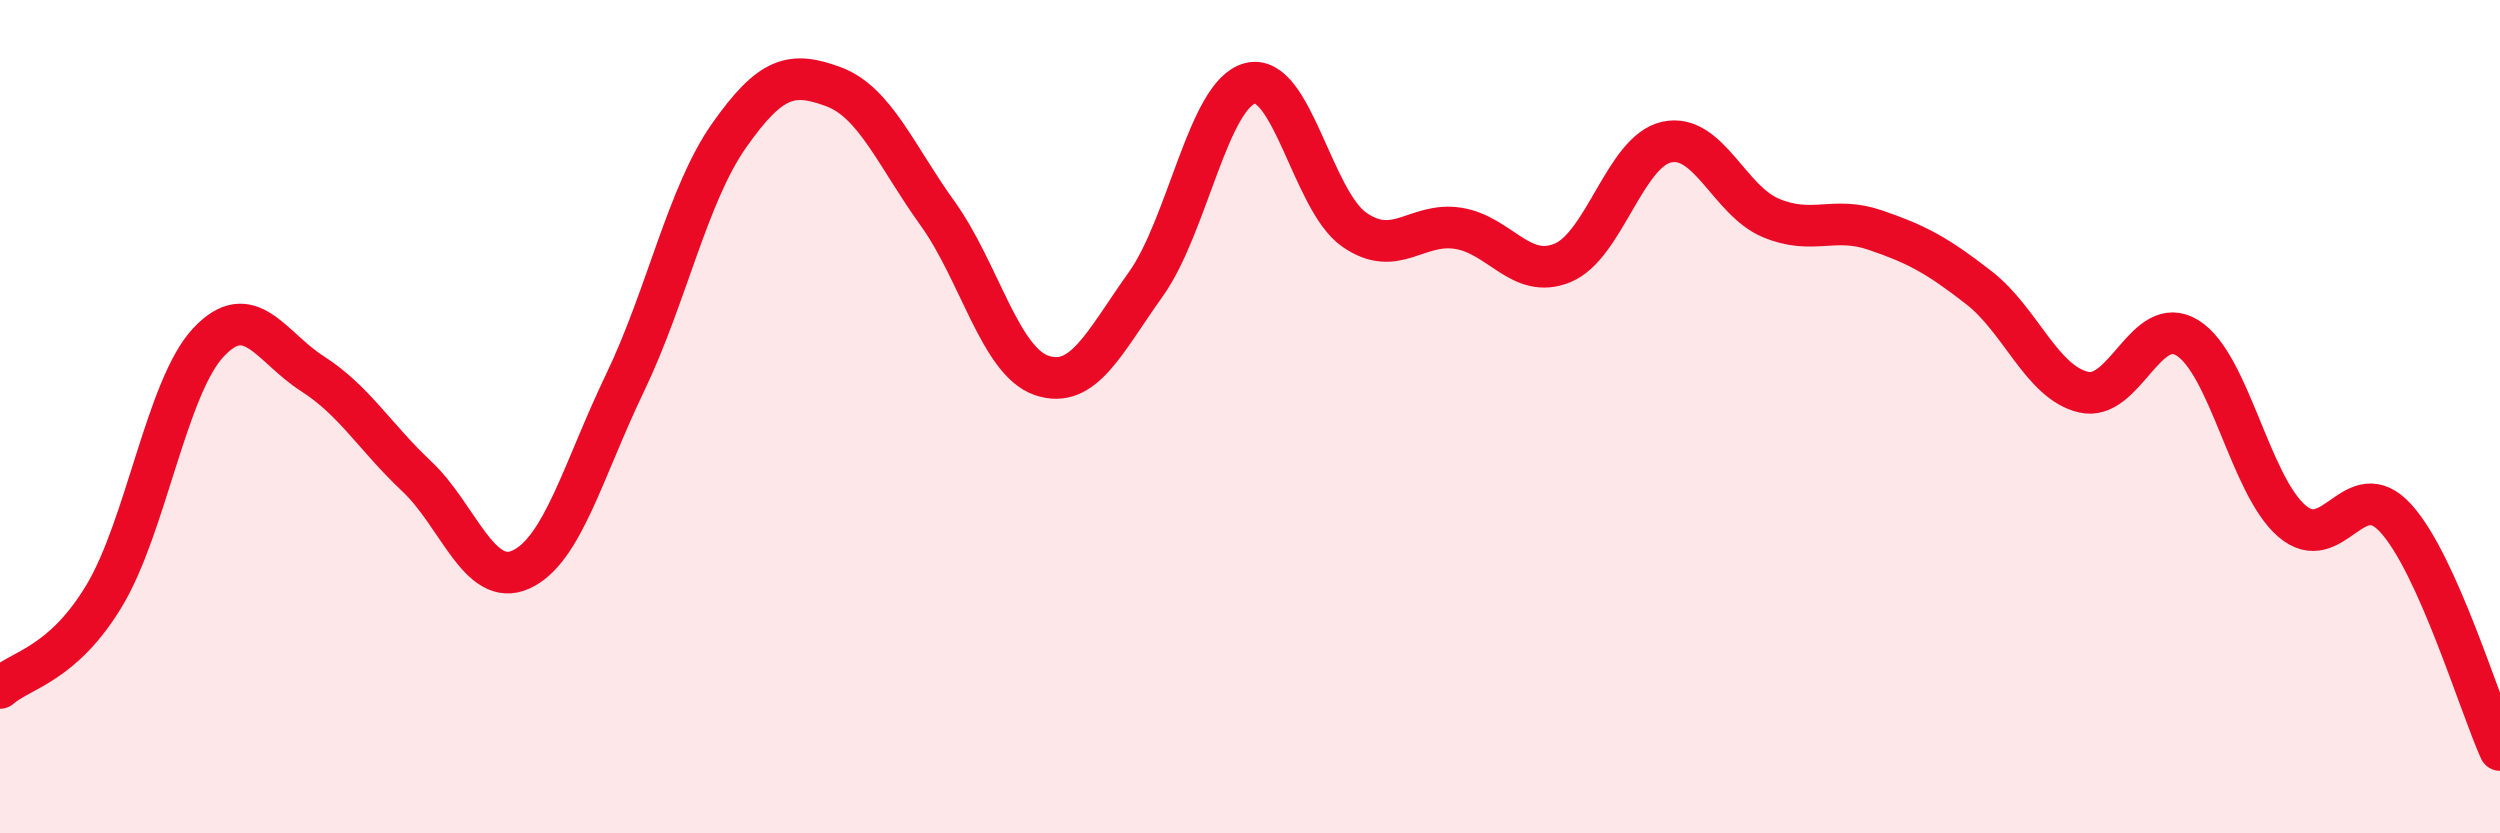
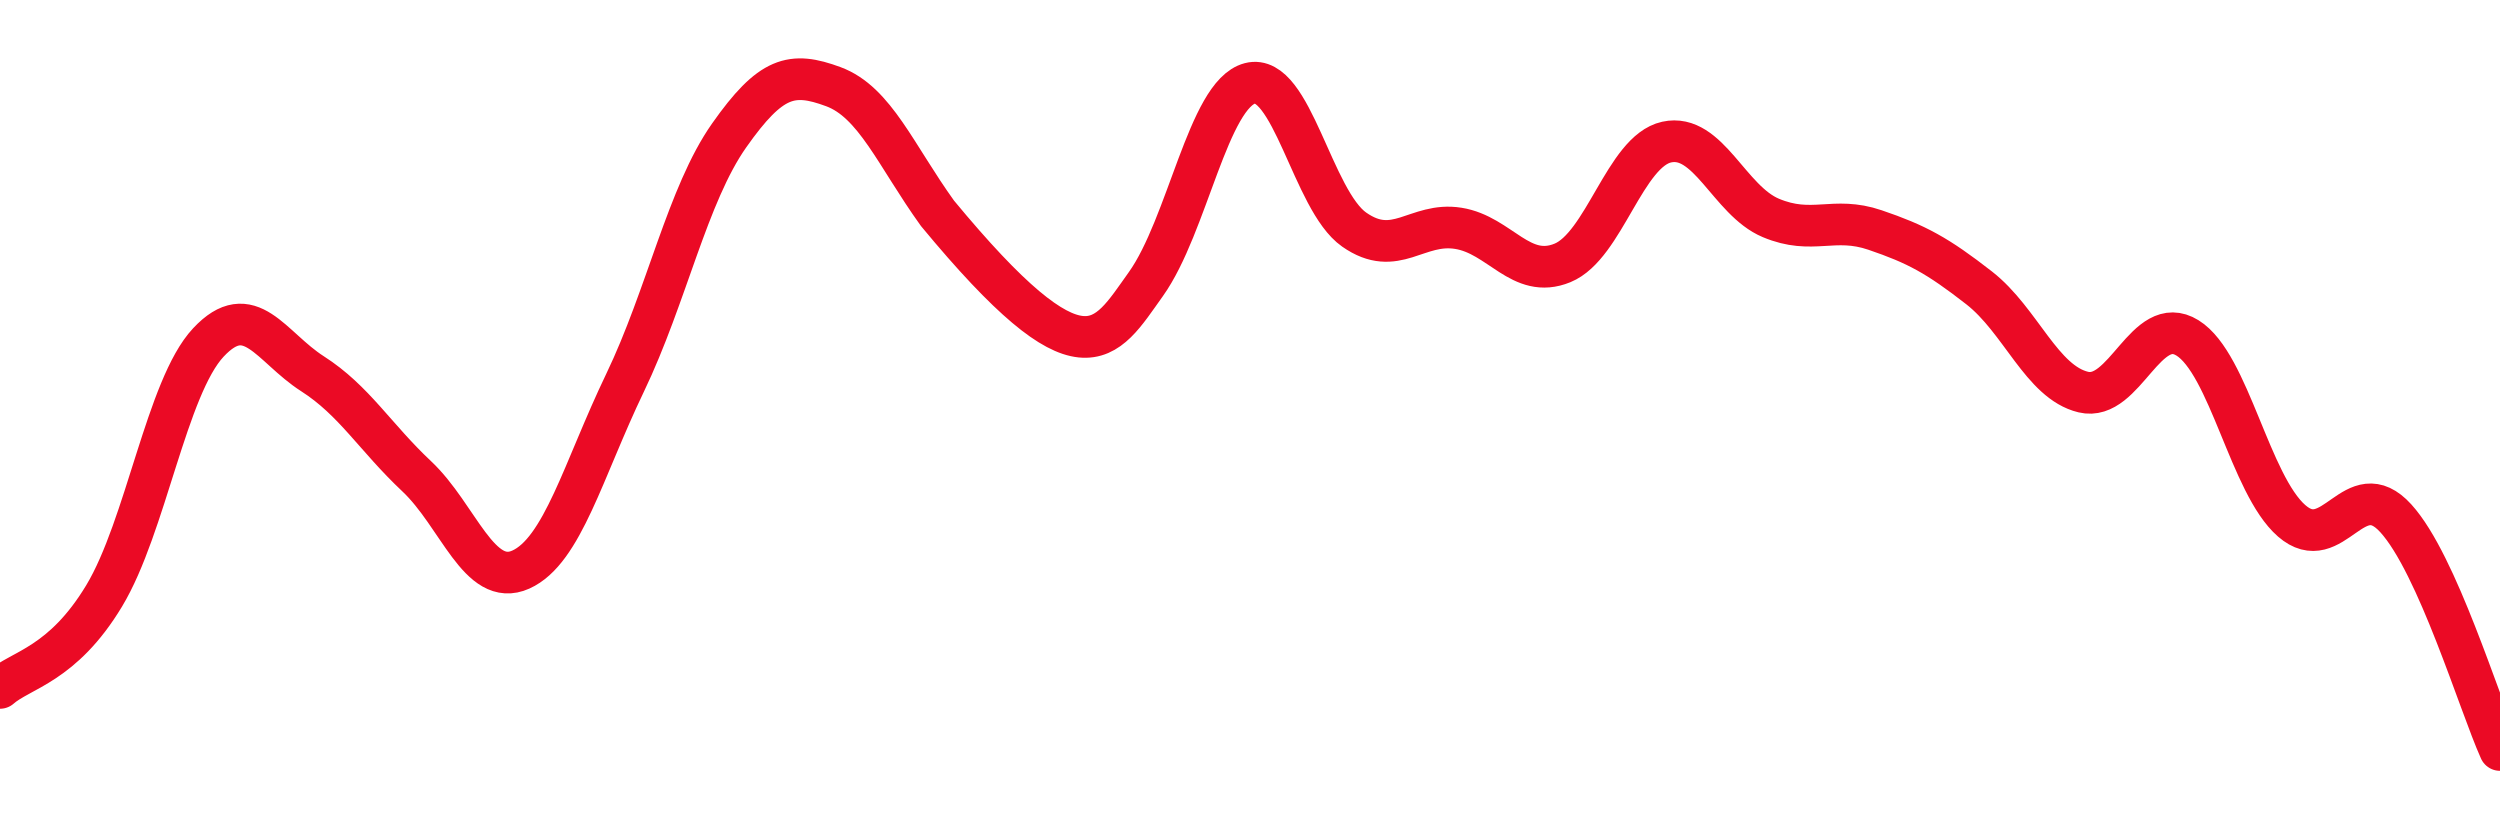
<svg xmlns="http://www.w3.org/2000/svg" width="60" height="20" viewBox="0 0 60 20">
-   <path d="M 0,16.51 C 0.5,16.07 1.5,15.96 2.5,14.3 C 3.5,12.64 4,9.29 5,8.22 C 6,7.15 6.5,8.33 7.5,8.97 C 8.5,9.61 9,10.49 10,11.43 C 11,12.37 11.5,14.12 12.5,13.67 C 13.5,13.22 14,11.27 15,9.19 C 16,7.11 16.5,4.67 17.5,3.25 C 18.5,1.83 19,1.71 20,2.08 C 21,2.45 21.5,3.73 22.5,5.12 C 23.5,6.51 24,8.67 25,9.01 C 26,9.35 26.5,8.22 27.5,6.82 C 28.5,5.42 29,2.26 30,2 C 31,1.74 31.5,4.81 32.5,5.51 C 33.5,6.21 34,5.32 35,5.48 C 36,5.64 36.5,6.72 37.5,6.31 C 38.5,5.9 39,3.63 40,3.41 C 41,3.19 41.5,4.81 42.5,5.23 C 43.5,5.65 44,5.18 45,5.52 C 46,5.86 46.5,6.13 47.5,6.91 C 48.5,7.69 49,9.17 50,9.41 C 51,9.65 51.5,7.49 52.5,8.11 C 53.5,8.73 54,11.63 55,12.5 C 56,13.37 56.5,11.34 57.5,12.44 C 58.5,13.54 59.5,16.89 60,18L60 20L0 20Z" fill="#EB0A25" opacity="0.1" stroke-linecap="round" stroke-linejoin="round" />
-   <path d="M 0,16.51 C 0.5,16.07 1.5,15.96 2.5,14.3 C 3.5,12.64 4,9.29 5,8.22 C 6,7.15 6.5,8.33 7.5,8.97 C 8.5,9.61 9,10.49 10,11.43 C 11,12.37 11.5,14.12 12.5,13.67 C 13.5,13.22 14,11.27 15,9.19 C 16,7.11 16.5,4.67 17.5,3.25 C 18.5,1.83 19,1.71 20,2.08 C 21,2.45 21.5,3.73 22.5,5.12 C 23.5,6.51 24,8.67 25,9.01 C 26,9.35 26.5,8.22 27.5,6.82 C 28.5,5.42 29,2.26 30,2 C 31,1.74 31.5,4.81 32.5,5.51 C 33.5,6.21 34,5.32 35,5.48 C 36,5.64 36.5,6.72 37.5,6.31 C 38.5,5.9 39,3.63 40,3.41 C 41,3.19 41.5,4.81 42.5,5.23 C 43.5,5.65 44,5.18 45,5.52 C 46,5.86 46.5,6.13 47.5,6.91 C 48.5,7.69 49,9.17 50,9.41 C 51,9.65 51.5,7.49 52.5,8.11 C 53.5,8.73 54,11.63 55,12.5 C 56,13.37 56.5,11.34 57.5,12.44 C 58.5,13.54 59.5,16.89 60,18" stroke="#EB0A25" stroke-width="1" fill="none" stroke-linecap="round" stroke-linejoin="round" />
+   <path d="M 0,16.51 C 0.5,16.07 1.5,15.96 2.5,14.3 C 3.5,12.64 4,9.29 5,8.22 C 6,7.15 6.5,8.33 7.5,8.97 C 8.5,9.61 9,10.49 10,11.43 C 11,12.37 11.5,14.12 12.5,13.67 C 13.5,13.22 14,11.27 15,9.19 C 16,7.11 16.5,4.67 17.5,3.25 C 18.5,1.83 19,1.71 20,2.08 C 21,2.45 21.5,3.73 22.5,5.12 C 26,9.35 26.5,8.22 27.5,6.82 C 28.5,5.42 29,2.26 30,2 C 31,1.74 31.5,4.81 32.5,5.51 C 33.5,6.21 34,5.32 35,5.48 C 36,5.64 36.5,6.72 37.5,6.31 C 38.5,5.9 39,3.63 40,3.41 C 41,3.19 41.5,4.81 42.5,5.23 C 43.5,5.65 44,5.18 45,5.52 C 46,5.86 46.5,6.13 47.5,6.91 C 48.5,7.69 49,9.17 50,9.41 C 51,9.65 51.5,7.49 52.5,8.11 C 53.5,8.73 54,11.63 55,12.5 C 56,13.37 56.5,11.34 57.5,12.44 C 58.5,13.54 59.5,16.89 60,18" stroke="#EB0A25" stroke-width="1" fill="none" stroke-linecap="round" stroke-linejoin="round" />
</svg>